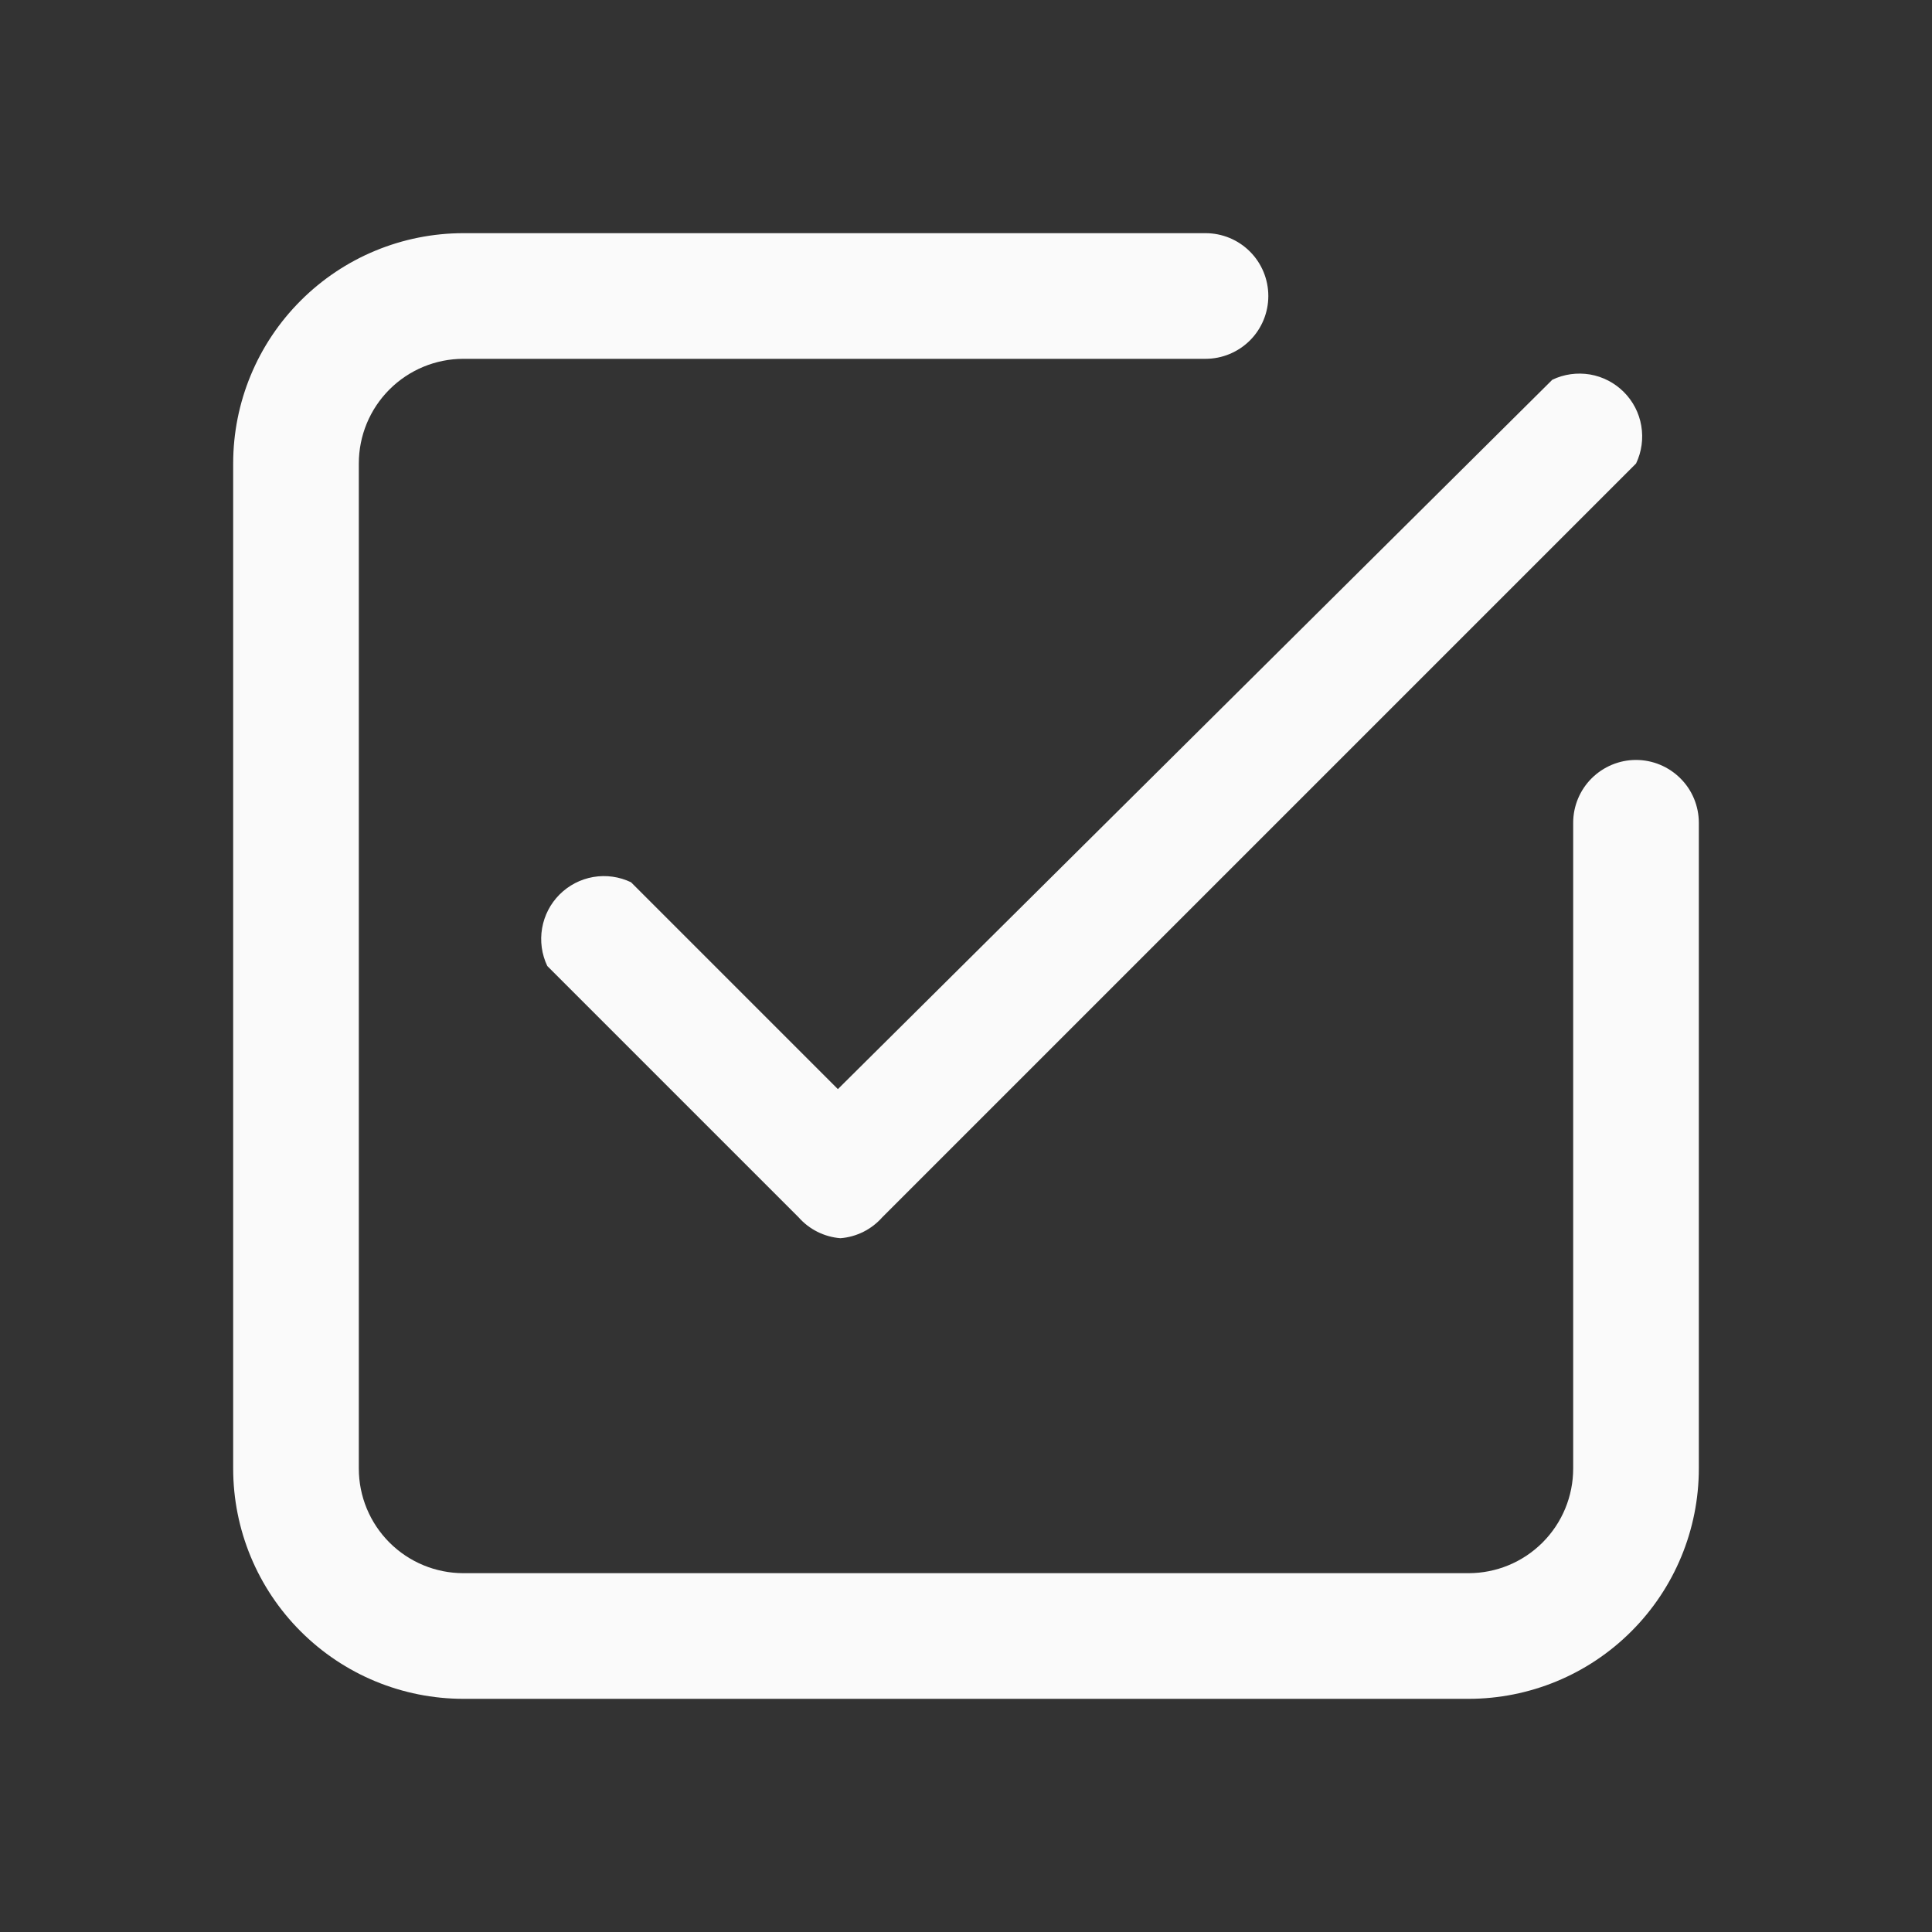
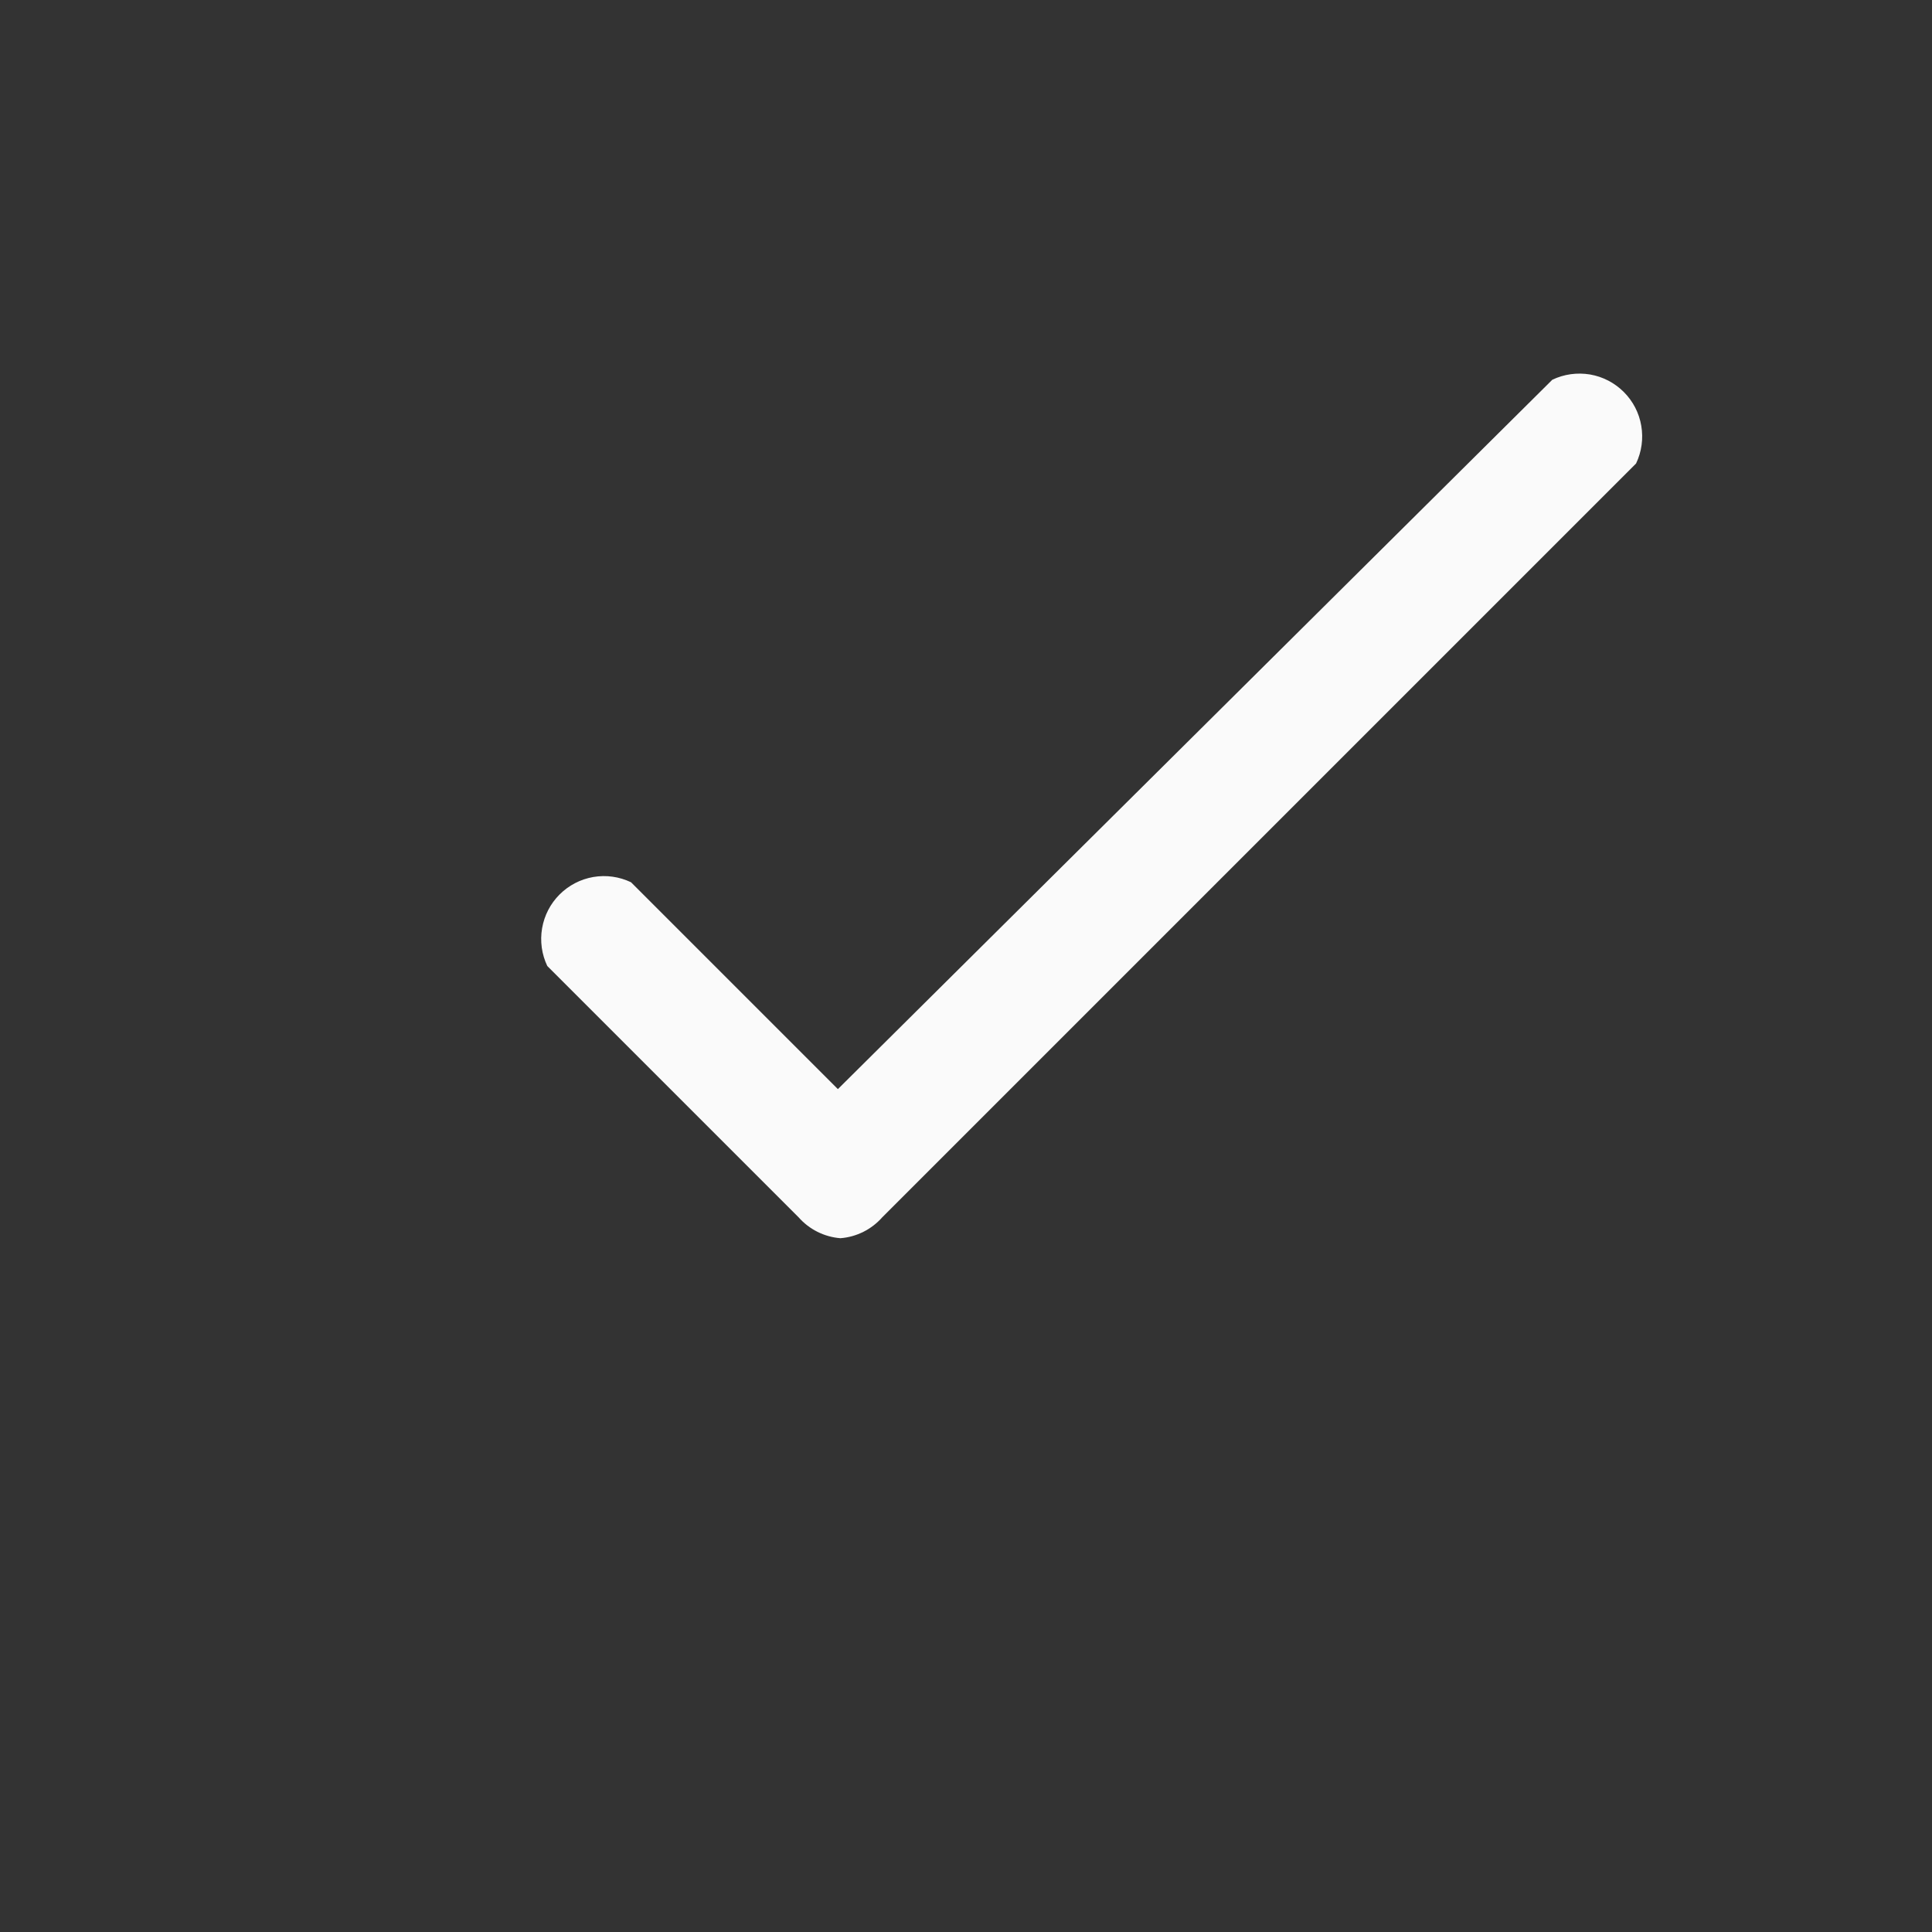
<svg xmlns="http://www.w3.org/2000/svg" width="29" height="29" viewBox="0 0 29 29" fill="none">
  <rect x="0" y="0" width="29" height="29" fill="#333333" stroke="none" />
-   <path d="M22.043 25.5H6.957C6.04 25.5 5.161 25.136 4.513 24.487C3.864 23.839 3.5 22.96 3.5 22.043V6.957C3.5 6.04 3.864 5.161 4.513 4.513C5.161 3.864 6.04 3.5 6.957 3.5H18.095C18.346 3.5 18.585 3.599 18.762 3.776C18.939 3.953 19.038 4.193 19.038 4.443C19.038 4.693 18.939 4.933 18.762 5.11C18.585 5.286 18.346 5.386 18.095 5.386H6.957C6.54 5.386 6.141 5.551 5.846 5.846C5.551 6.141 5.386 6.54 5.386 6.957V22.043C5.386 22.46 5.551 22.859 5.846 23.154C6.141 23.449 6.54 23.614 6.957 23.614H22.043C22.46 23.614 22.859 23.449 23.154 23.154C23.449 22.859 23.614 22.46 23.614 22.043V12.35C23.614 12.1 23.714 11.86 23.89 11.684C24.067 11.507 24.307 11.407 24.557 11.407C24.807 11.407 25.047 11.507 25.224 11.684C25.401 11.86 25.5 12.1 25.5 12.35V22.043C25.5 22.96 25.136 23.839 24.487 24.487C23.839 25.136 22.96 25.5 22.043 25.5Z" fill="#FAFAFA" />
  <path d="M12.615 18.586C12.373 18.567 12.147 18.454 11.986 18.271L8.215 14.5C8.131 14.324 8.104 14.126 8.137 13.934C8.17 13.742 8.261 13.565 8.399 13.427C8.537 13.289 8.714 13.197 8.906 13.164C9.099 13.131 9.296 13.159 9.472 13.243L12.577 16.348L23.301 5.7C23.477 5.616 23.674 5.589 23.867 5.621C24.059 5.654 24.236 5.746 24.374 5.884C24.512 6.022 24.604 6.199 24.636 6.391C24.669 6.583 24.642 6.781 24.558 6.957L13.244 18.271C13.083 18.454 12.858 18.567 12.615 18.586Z" fill="#FAFAFA" />
</svg>